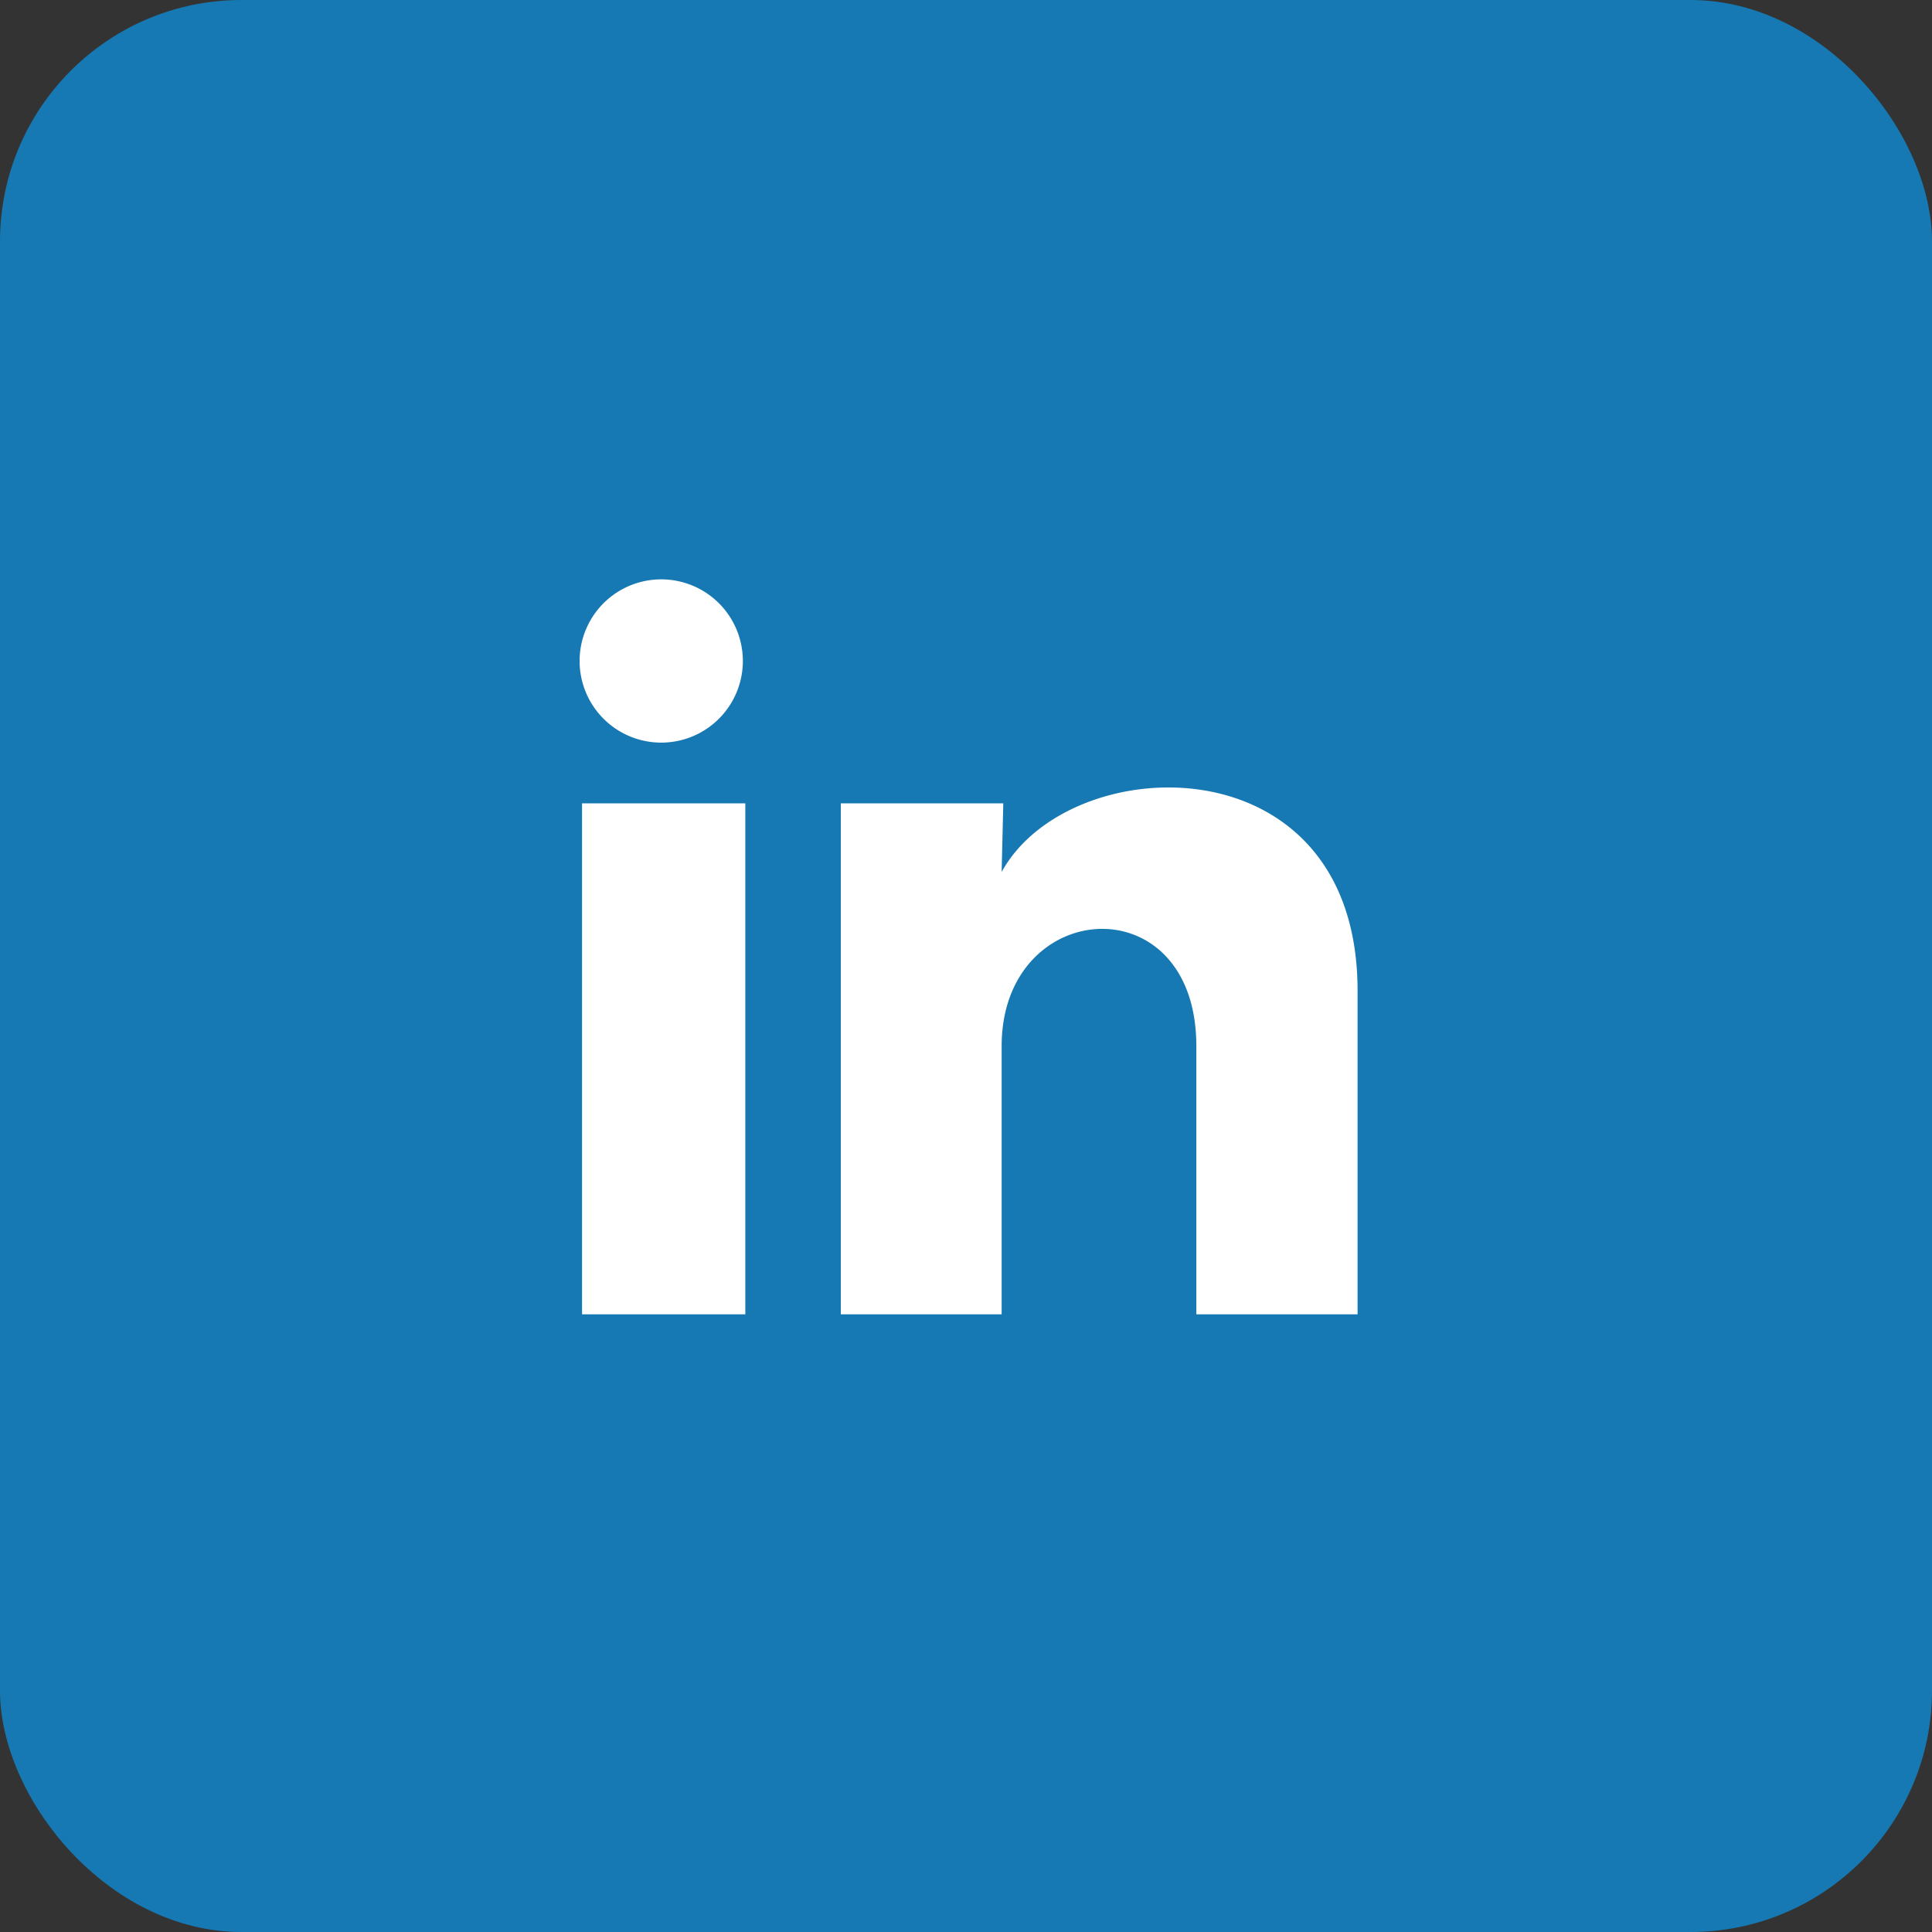
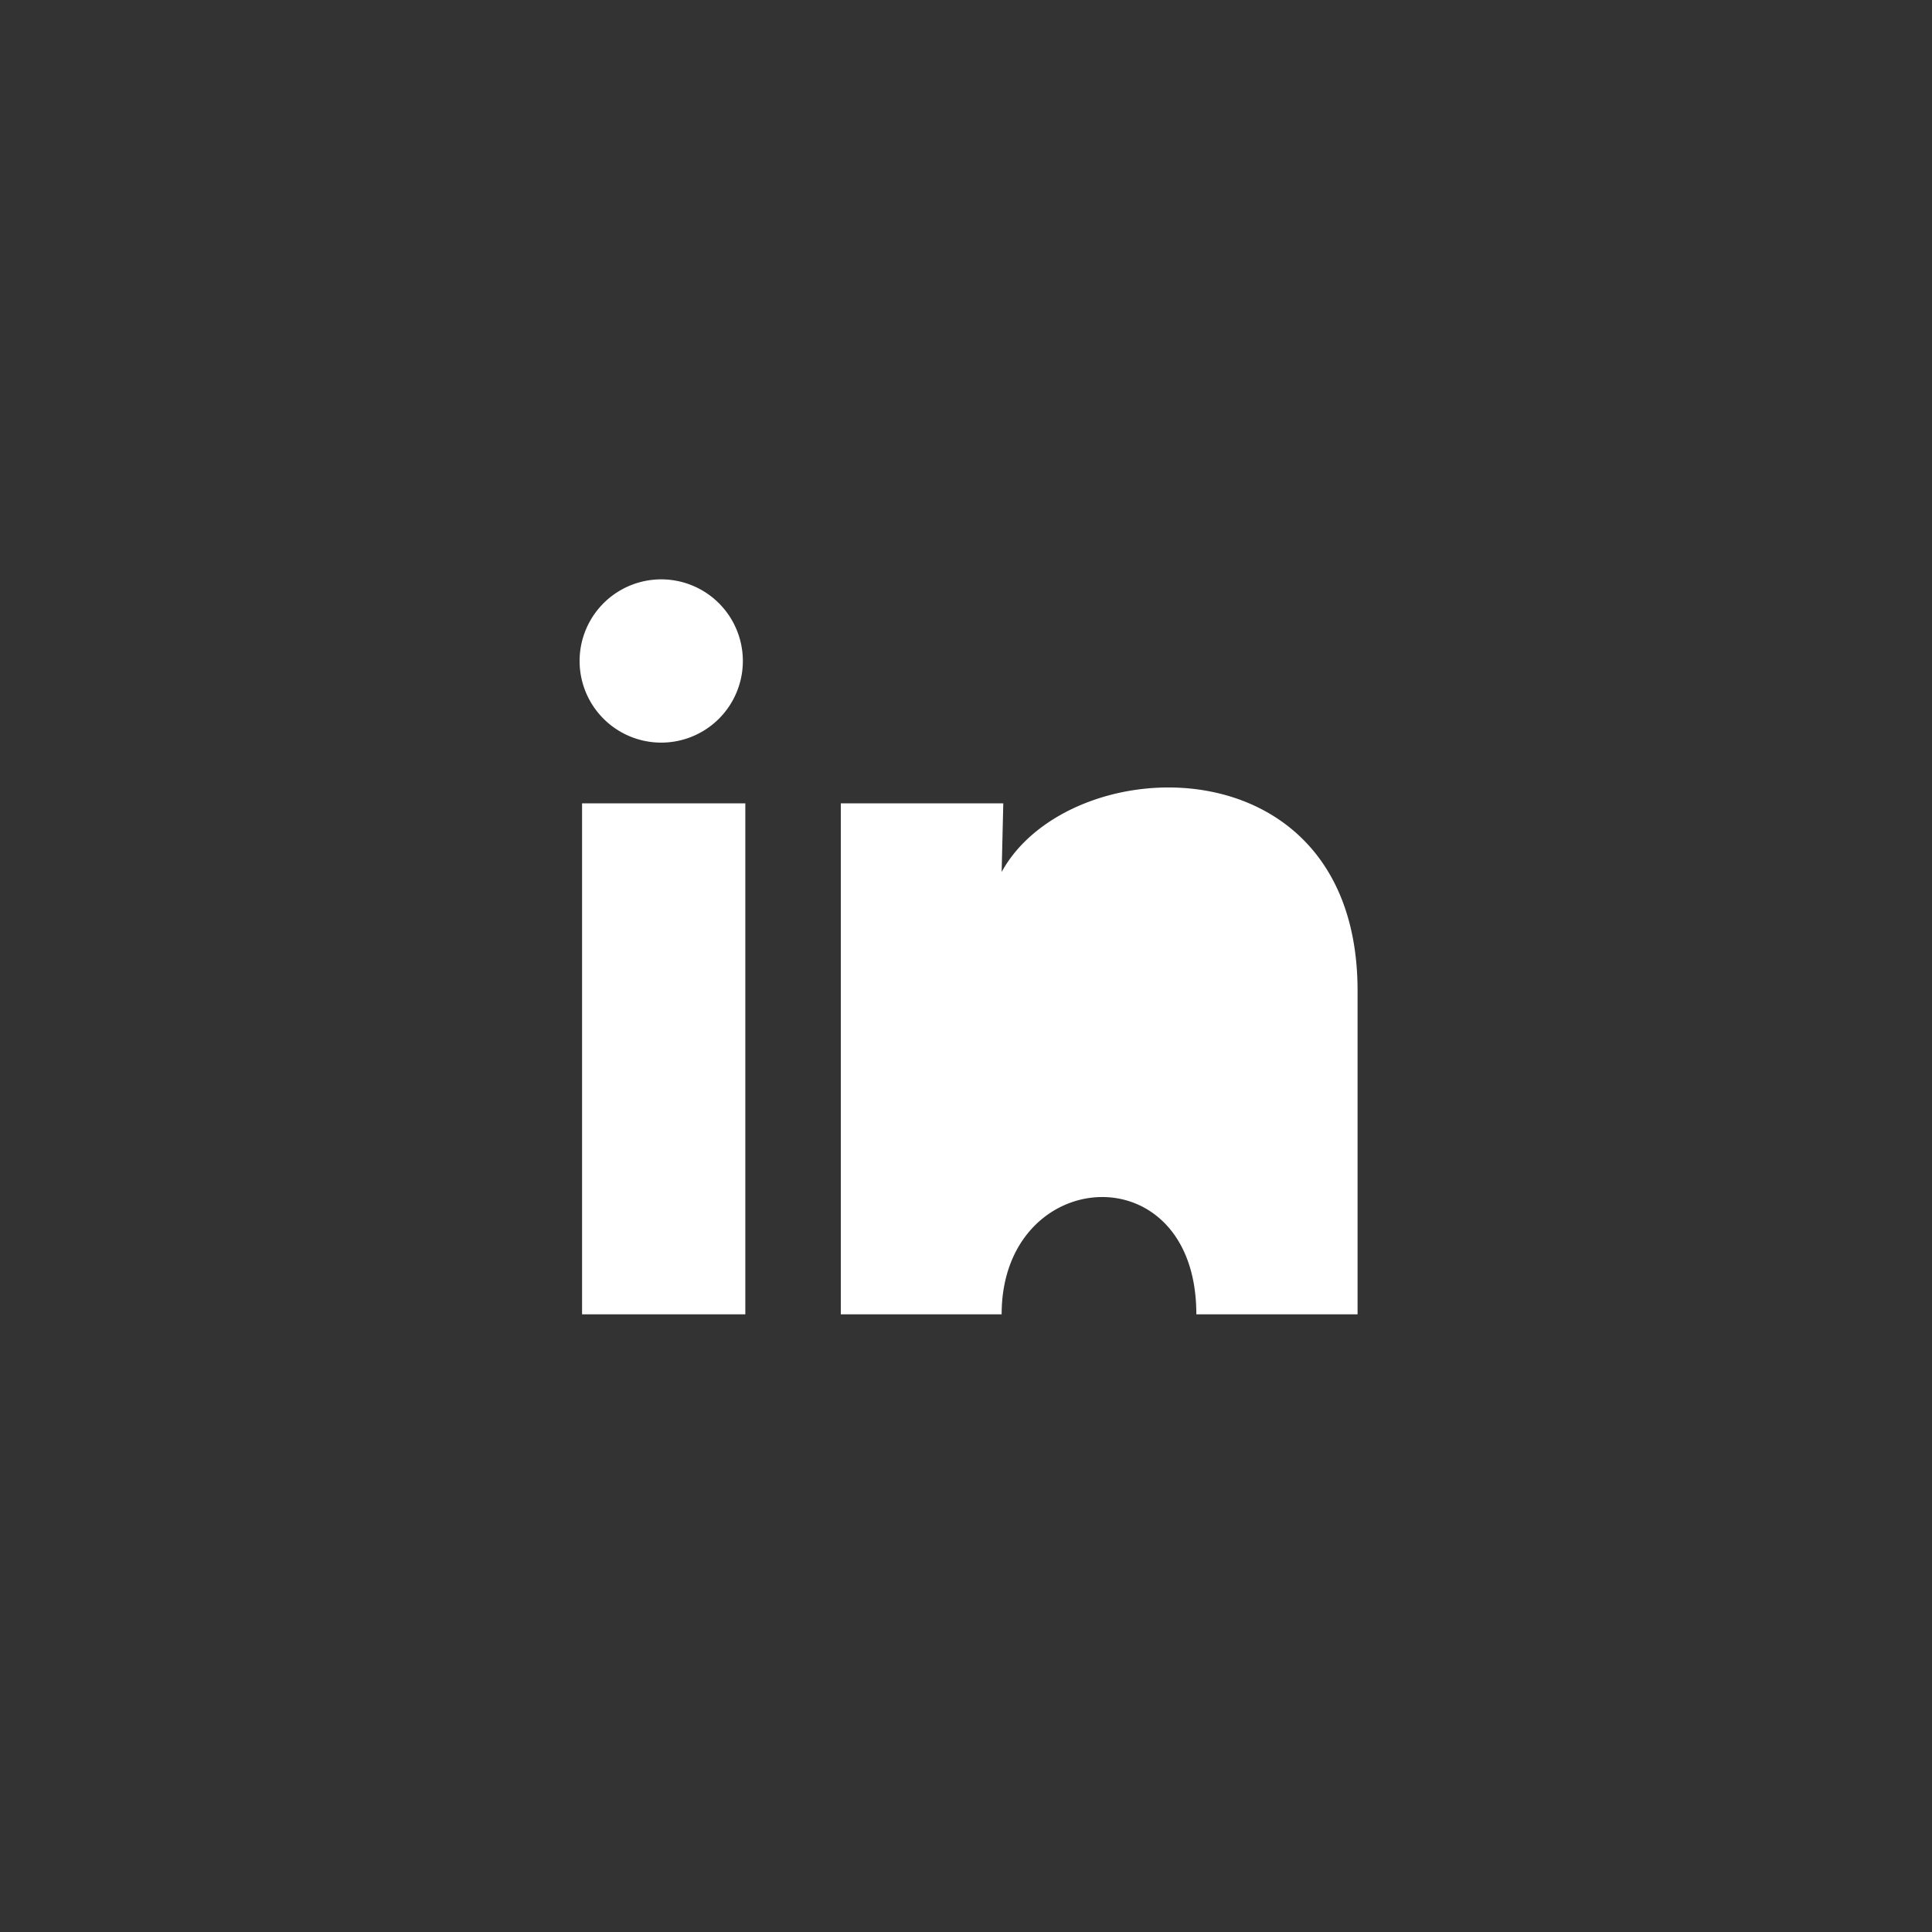
<svg xmlns="http://www.w3.org/2000/svg" id="Group_3411" data-name="Group 3411" width="40" height="40" viewBox="0 0 40 40">
  <rect x="0" y="0" width="40" height="40" fill="#333333" stroke="none" />
-   <rect id="Rectangle_1004" data-name="Rectangle 1004" width="40" height="40" rx="5" fill="#1779b3" />
  <g id="Group_3404" data-name="Group 3404" transform="translate(12 12)">
-     <path id="ri_linkedin-fill" d="M6.32,4.689a1.69,1.69,0,1,1-.494-1.2A1.69,1.69,0,0,1,6.32,4.689ZM6.371,7.63H2.991V18.21h3.38Zm5.341,0H8.348V18.21h3.33V12.658c0-3.093,4.031-3.38,4.031,0V18.21h3.338v-6.7c0-5.214-5.966-5.02-7.369-2.459Z" transform="translate(-2.94 -2.998)" fill="#fff" />
+     <path id="ri_linkedin-fill" d="M6.32,4.689a1.69,1.69,0,1,1-.494-1.2A1.69,1.69,0,0,1,6.32,4.689ZM6.371,7.63H2.991V18.21h3.38Zm5.341,0H8.348V18.21h3.33c0-3.093,4.031-3.38,4.031,0V18.21h3.338v-6.7c0-5.214-5.966-5.02-7.369-2.459Z" transform="translate(-2.94 -2.998)" fill="#fff" />
  </g>
</svg>